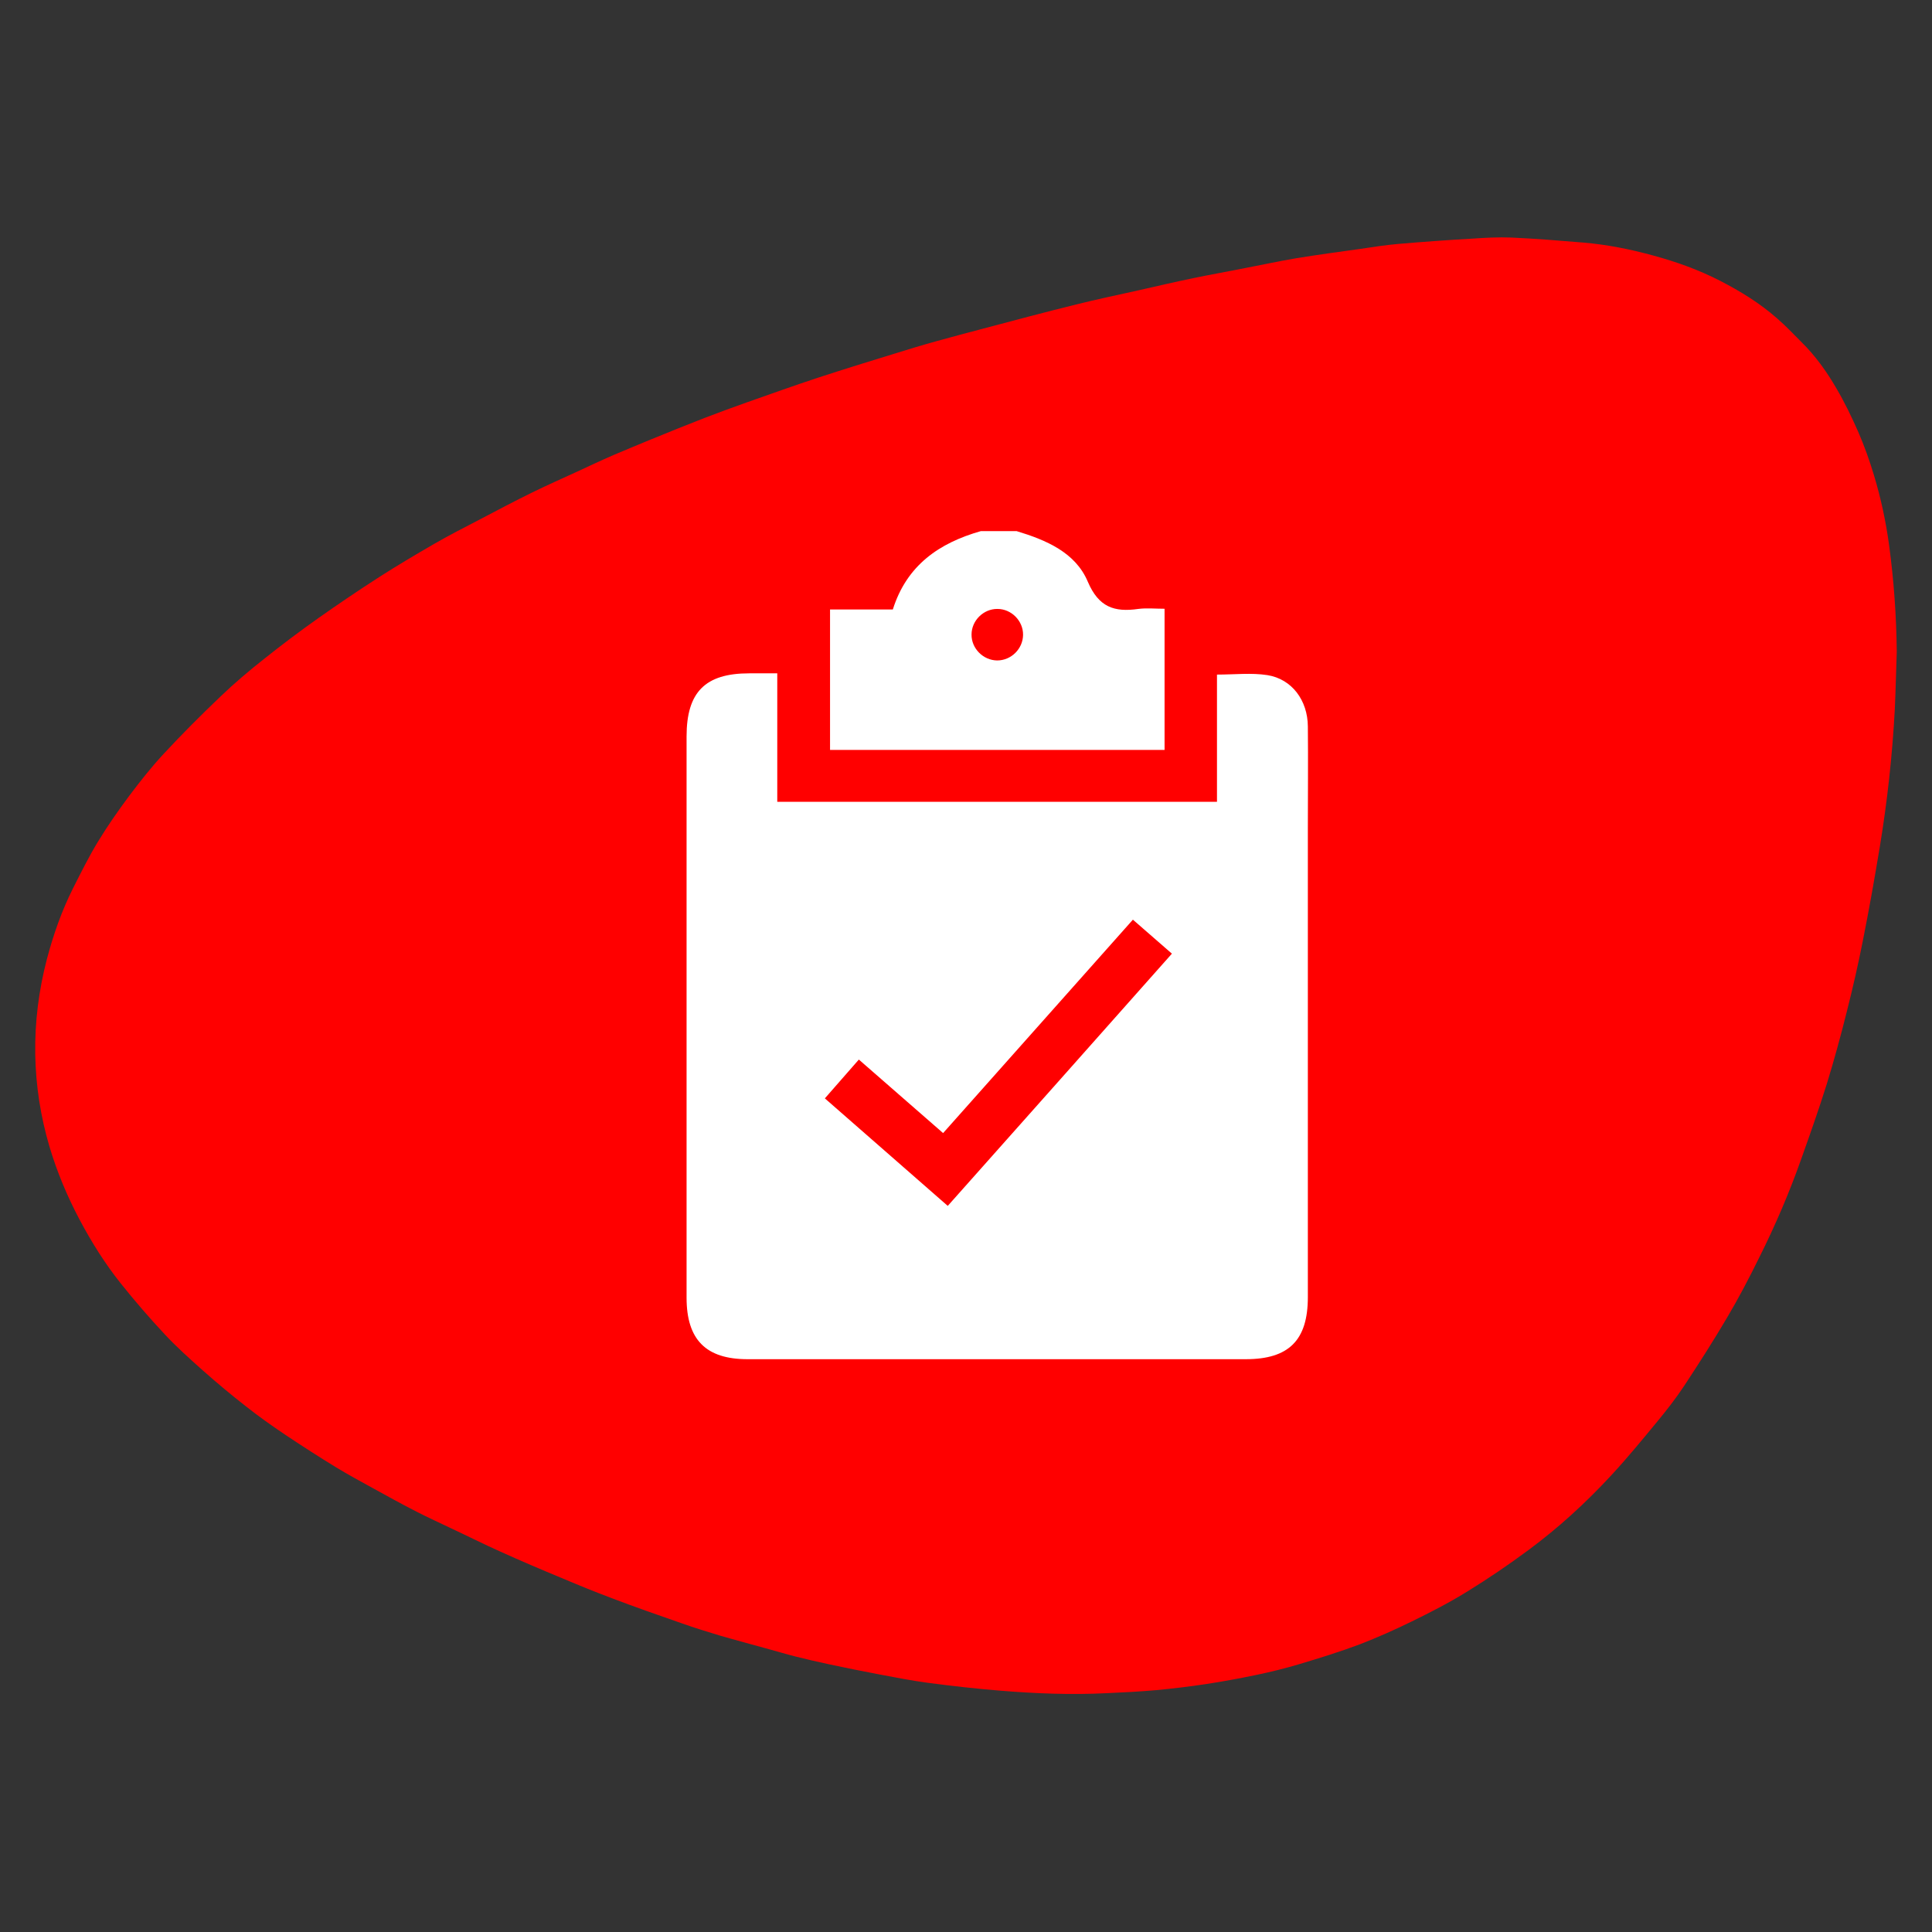
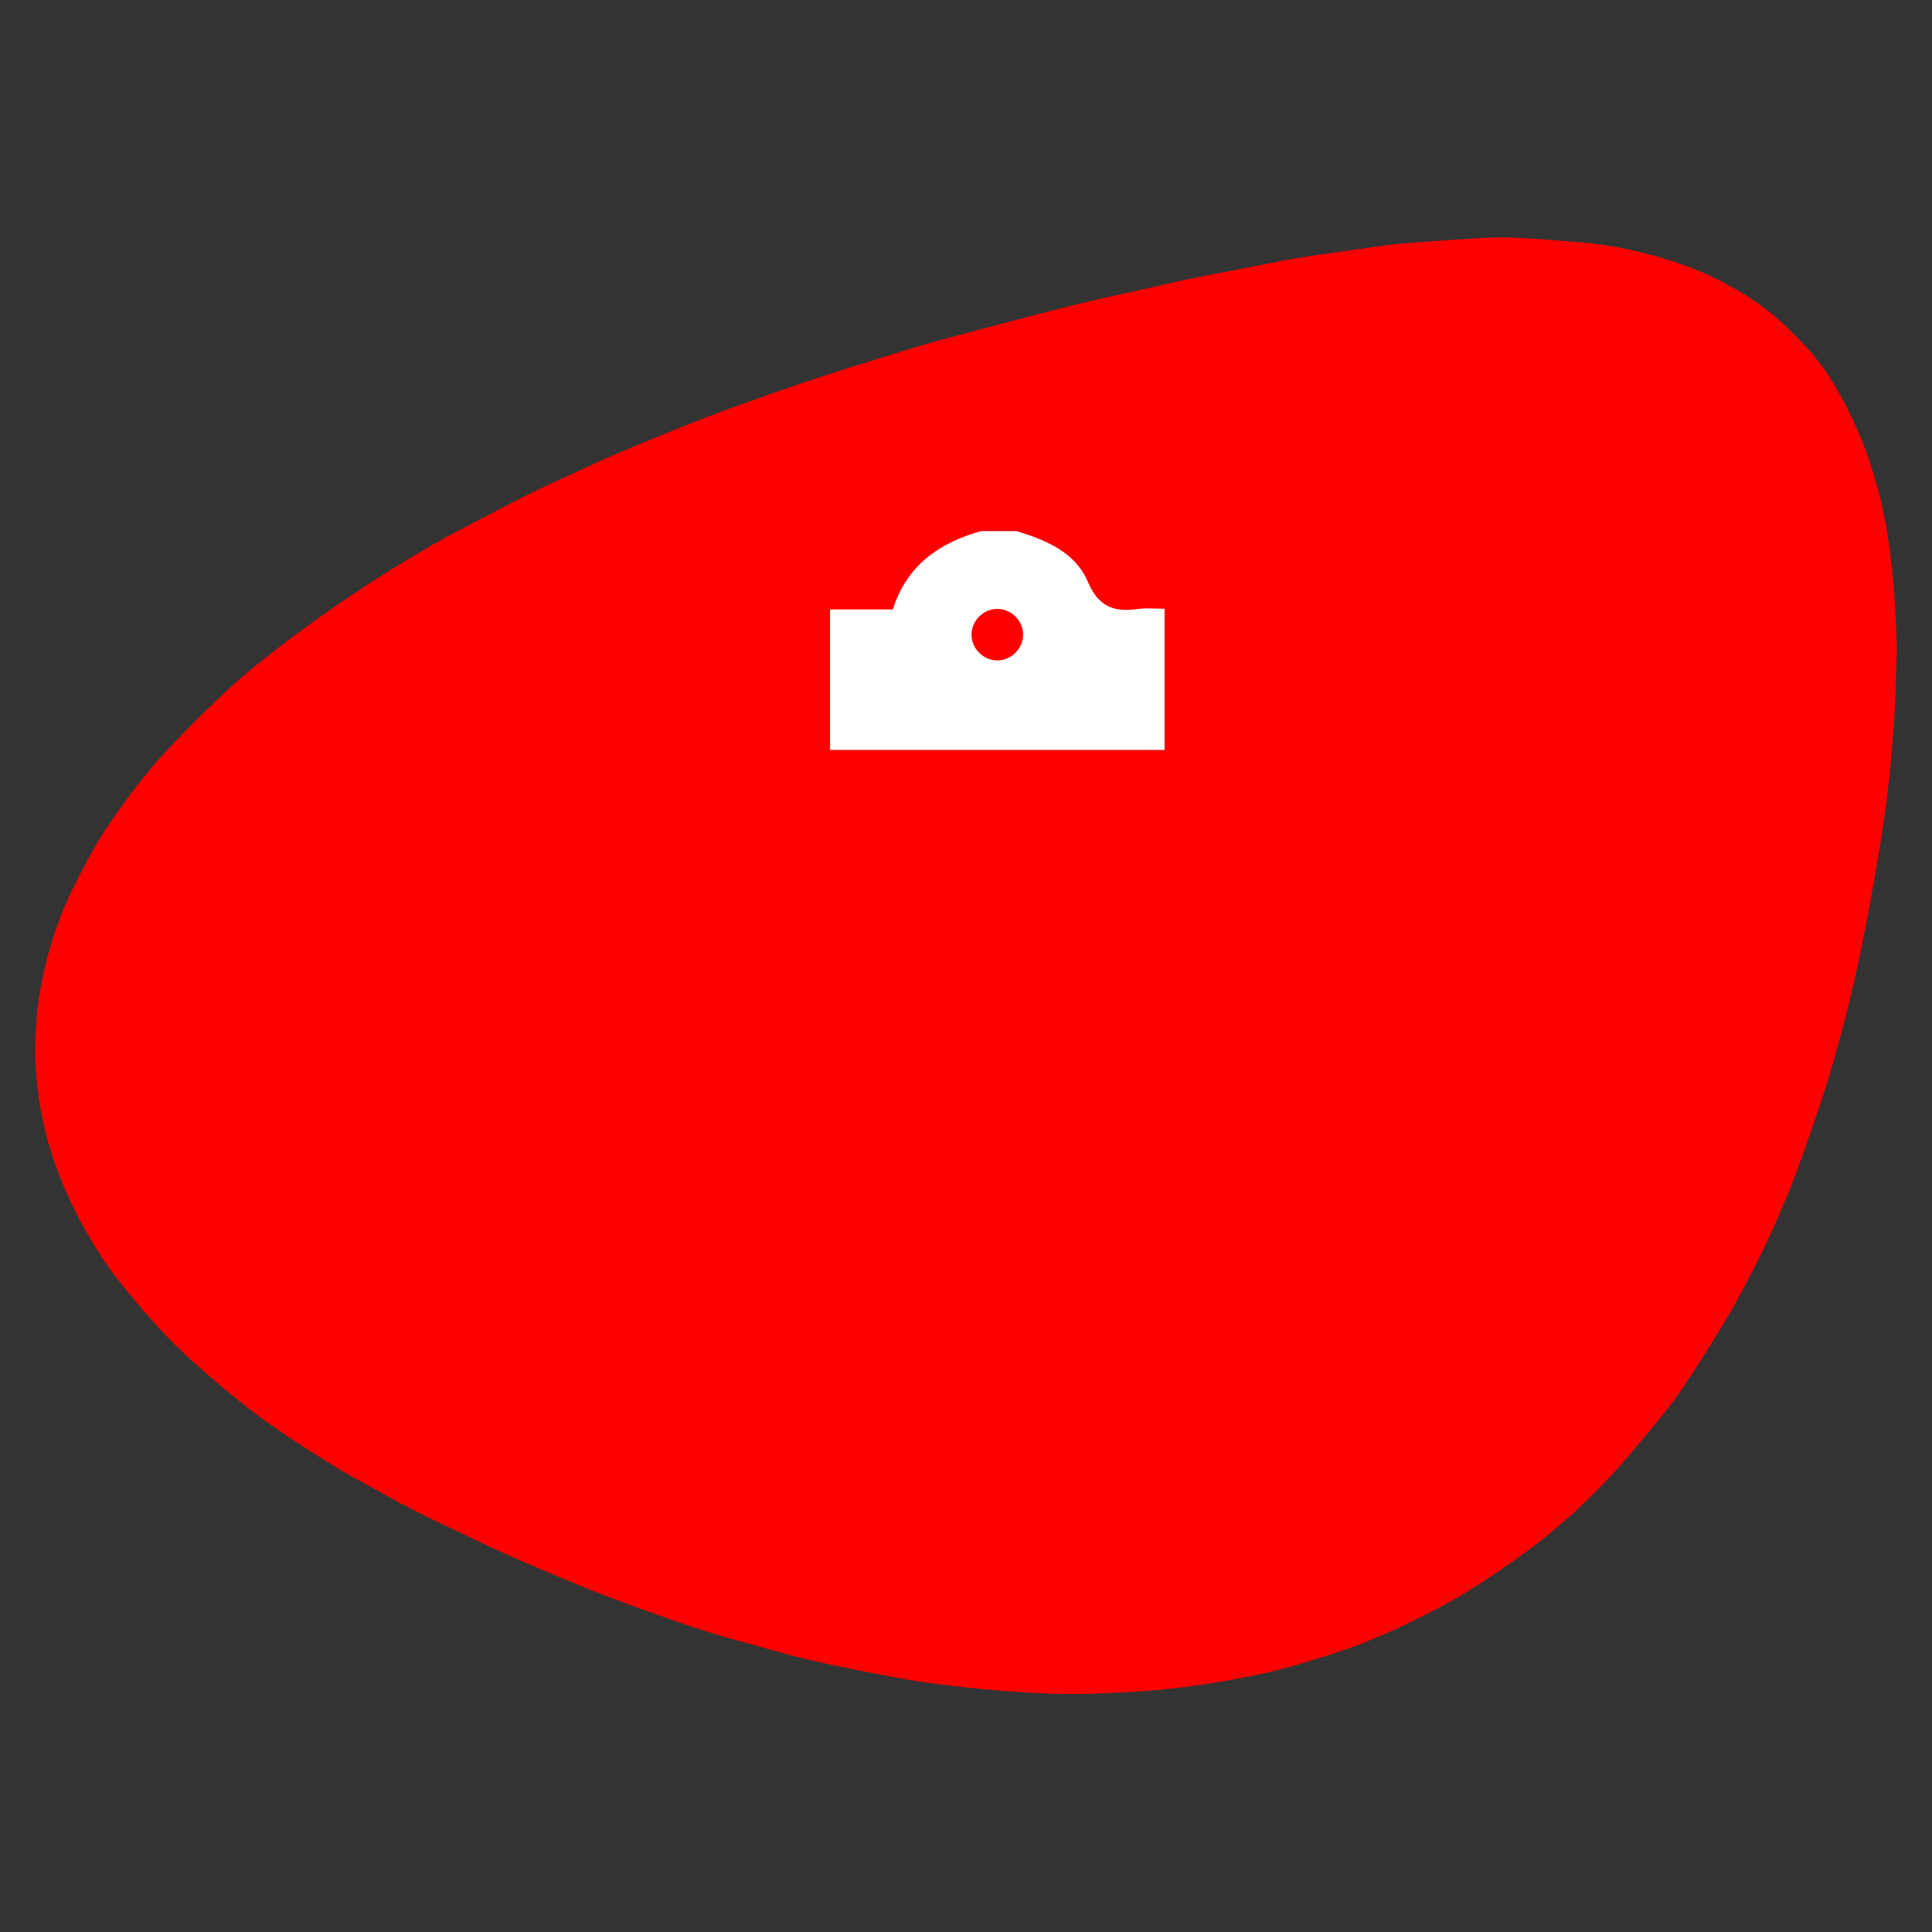
<svg xmlns="http://www.w3.org/2000/svg" version="1.1" id="Layer_1" x="0px" y="0px" width="1080px" height="1080px" viewBox="0 0 1080 1080" style="enable-background:new 0 0 1080 1080;" xml:space="preserve">
  <rect x="0" y="0" width="1080" height="1080" fill="#333333" stroke="none" />
  <style type="text/css">
	.st0{fill:#FF0000;}
	.st1{fill:#FFFFFF;}
</style>
  <path class="st0" d="M1060.3,364.4c-0.4,10.8-0.6,21.6-1.1,32.3c-1.4,25.8-4.2,51.4-8.4,76.8c-2.9,17.6-6,35.1-9.5,52.6  c-2.6,13.2-5.6,26.3-8.9,39.3c-3.4,13.6-7.1,27.2-11.2,40.5c-4.4,14.1-9.3,27.9-14.2,41.7c-6.7,19-14.6,37.4-23.5,55.2  c-5.6,11.4-11.5,22.7-17.9,33.5c-7.7,13.1-15.9,25.9-24.2,38.5c-4.5,6.8-9.5,13.2-14.6,19.4c-8.5,10.3-17,20.7-26,30.4  c-14.4,15.6-29.9,29.7-46.4,41.9c-11.2,8.3-22.7,16.1-34.4,23.3c-10,6.2-20.4,11.5-30.8,16.6c-9.6,4.7-19.3,9-29.1,12.8  c-11.2,4.2-22.5,7.7-33.9,11.1c-8,2.4-16.2,4.4-24.4,6.1c-9.2,1.9-18.4,3.6-27.6,5c-9.2,1.4-18.5,2.5-27.8,3.4  c-9.3,0.8-18.6,1.3-27.9,1.7c-19.8,1-39.6,0.2-59.3-1.4c-13.5-1.1-27-2.6-40.5-4.4c-9.1-1.2-18.2-3-27.2-4.7  c-9.5-1.8-18.9-3.7-28.3-5.7c-6.2-1.3-12.4-2.8-18.5-4.3c-5.6-1.4-11.1-3.1-16.7-4.6c-8.3-2.3-16.6-4.5-24.9-6.9  c-7.4-2.2-14.8-4.5-22.1-7.1c-13-4.5-26.1-9.1-39-14c-9.3-3.5-18.4-7.2-27.6-11.1c-11.6-4.8-23.1-9.7-34.6-14.9  c-9.2-4.1-18.3-8.7-27.5-13c-6.4-3.1-12.9-6-19.3-9.3c-8.1-4.1-16-8.5-24-12.9c-7.1-3.9-14.3-7.8-21.2-12  c-9.5-5.8-18.8-11.8-28.1-18c-7.6-5.1-15.1-10.4-22.3-16.1c-8.2-6.4-16.1-13-24-20c-7.3-6.5-14.6-13-21.4-20.3  c-8.5-9.1-16.7-18.6-24.6-28.5c-8.6-10.8-16.1-22.7-22.8-35.3c-6.9-13-12.7-26.7-17-41.2c-4.9-16.7-7.6-33.8-7.9-51.4  c-0.3-18.2,2-35.9,6.5-53.2c3.6-13.7,8.3-27,14.5-39.4c4.5-8.9,8.9-17.8,14-26.2c5.4-8.9,11.4-17.5,17.6-25.8  c6.1-8.1,12.4-16.1,19.2-23.4c10.2-11,20.8-21.6,31.6-31.9c7.9-7.6,16.2-14.6,24.7-21.3c9.9-7.9,20-15.5,30.2-22.7  c11.2-7.9,22.6-15.6,34.1-23c10-6.4,20.3-12.5,30.5-18.4c8.3-4.8,16.7-9.1,25.2-13.5c9.9-5.2,19.7-10.4,29.7-15.3  c8.2-4,16.5-7.7,24.8-11.5c6.9-3.2,13.7-6.4,20.6-9.4c7.2-3.1,14.4-6,21.6-9c9.7-4,19.5-7.9,29.2-11.7c7.8-3,15.7-5.9,23.6-8.7  c13.4-4.7,26.7-9.5,40.1-13.9c14.1-4.6,28.2-9,42.3-13.3c8-2.5,15.9-4.9,23.9-7.1c8.6-2.4,17.3-4.7,26-7c17.3-4.6,34.6-9.2,52-13.5  c11.6-2.9,23.2-5.3,34.8-7.9c10.2-2.3,20.4-4.7,30.6-6.8c9.1-1.9,18.2-3.5,27.3-5.3c10-1.9,20-4.1,30.1-5.8  c12.1-2,24.2-3.6,36.3-5.3c6.8-1,13.6-2.1,20.5-2.7c13.9-1.2,27.9-2.2,41.8-3c7.3-0.5,14.6-0.9,21.9-0.6c13.4,0.6,26.8,1.7,40.1,2.8  c13.2,1.1,26.2,3.7,39,7.2c12.9,3.5,25.6,8,37.8,14.3c11,5.7,21.7,12.2,31.4,20.7c4.9,4.2,9.4,9,14,13.6  c7.5,7.4,13.8,16.1,19.3,25.6c4.6,7.8,8.6,16.1,12.3,24.5c3.4,7.8,6.3,16,8.8,24.3c3.8,12.6,6.6,25.6,8.4,38.8  C1058.7,324.6,1060.1,344.4,1060.3,364.4z" />
  <path class="st1" d="M568.3,296.9c16.5,5,32.9,11.9,39.8,28.3c6.1,14.3,14.9,17.1,28.2,15.2c4.7-0.6,9.5-0.1,14.7-0.1  c0,26.6,0,52.4,0,78.9c-62,0-124.2,0-187,0c0-25.7,0-51.8,0-78.5c11.6,0,23.2,0,35.1,0c7.8-24.8,26-37.2,49.2-43.8  C555.1,296.9,561.7,296.9,568.3,296.9z M557.4,369.2c7.9,0,14.4-6.5,14.5-14.3c0.1-7.8-6.5-14.5-14.3-14.5  c-7.8-0.1-14.5,6.5-14.5,14.3C543,362.5,549.6,369.1,557.4,369.2z" />
-   <path class="st1" d="M731.1,406.1c-0.1-14.6-8.9-26.5-22.6-28.7c-9-1.4-18.3-0.3-28.2-0.3c0,24,0,47.4,0,71.1  c-82.1,0-163.6,0-245.8,0c0-23.9,0-47.3,0-71.8c-6.1,0-10.9,0-15.7,0c-24.6,0-35,10.5-35,35.3c0,104.6,0,209.2,0,313.7  c0,23.5,10.8,34.4,34.1,34.4c92.8,0,185.7,0,278.5,0c24.1,0,34.7-10.6,34.7-34.7c0-87.4,0-174.8,0-262.2  C731.1,444.1,731.3,425.1,731.1,406.1z M529.8,674.1c-23.1-20.2-45.6-39.9-68.7-60.1c6.5-7.4,12.6-14.4,19-21.7  c16.1,14,31.4,27.4,47.1,41.1c35.4-39.8,70.4-79.2,106.1-119.3c7.2,6.3,14.1,12.3,21.8,19C613.4,580.1,571.9,626.8,529.8,674.1z" />
</svg>